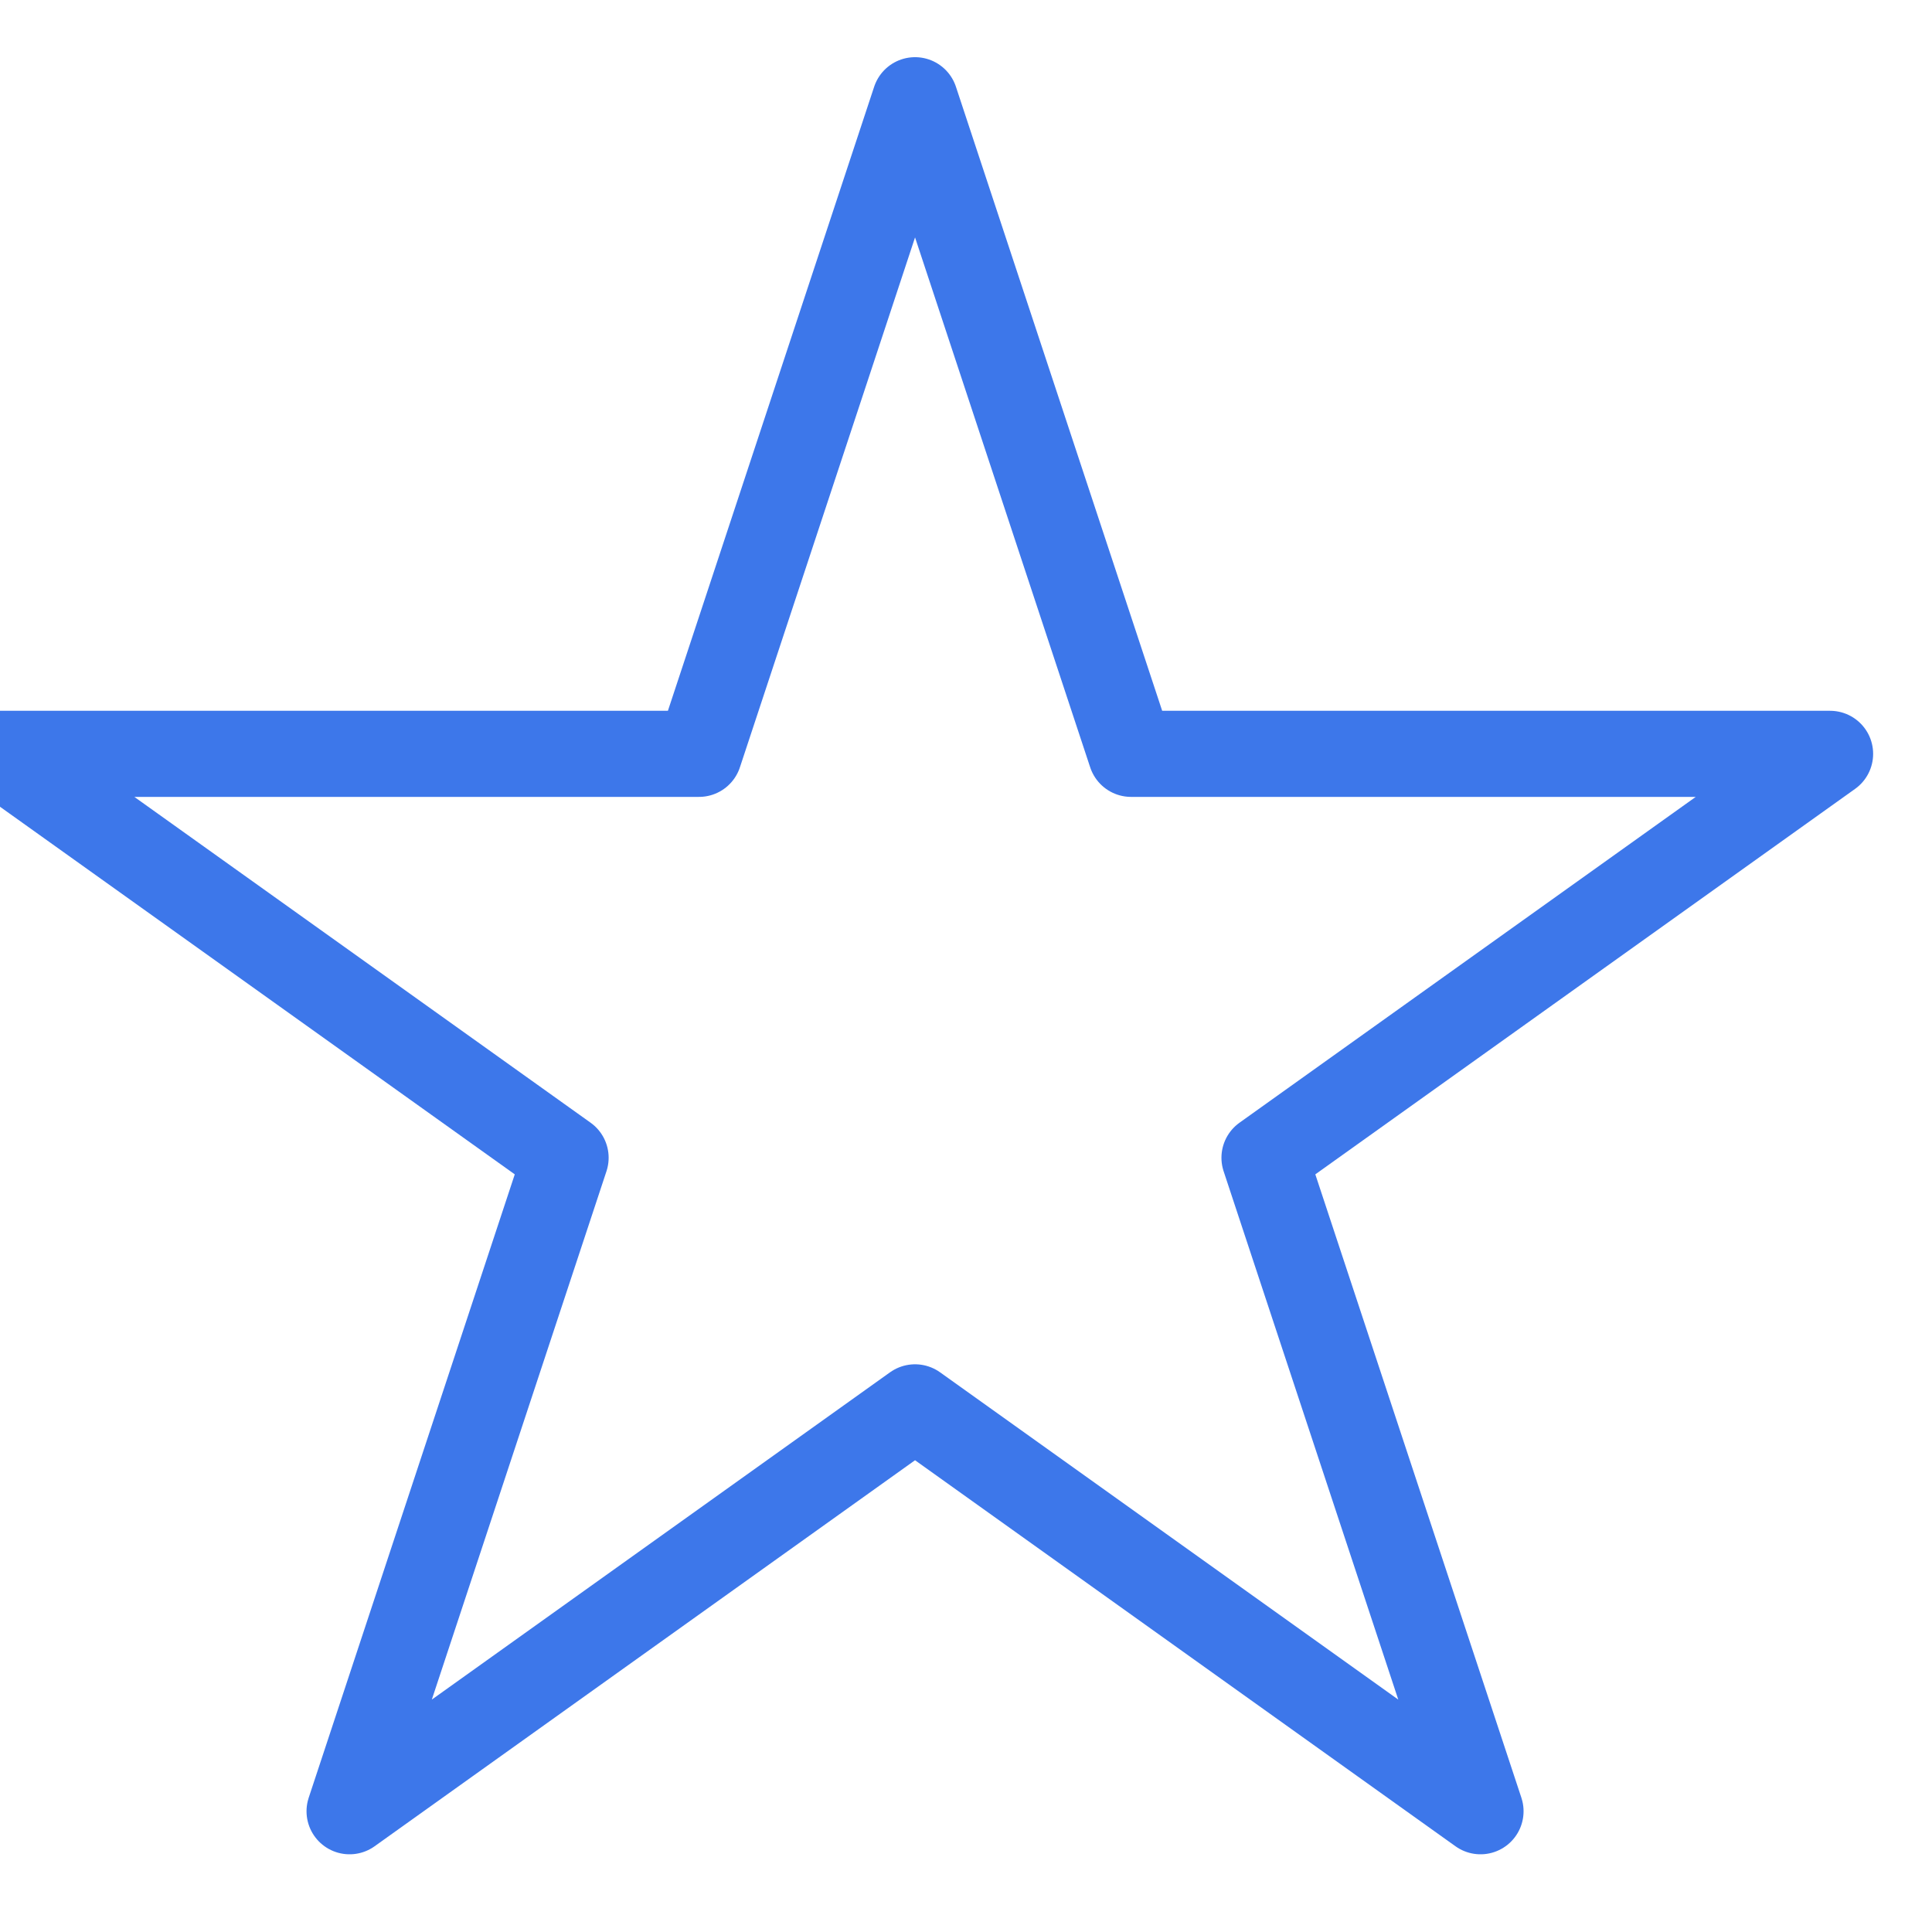
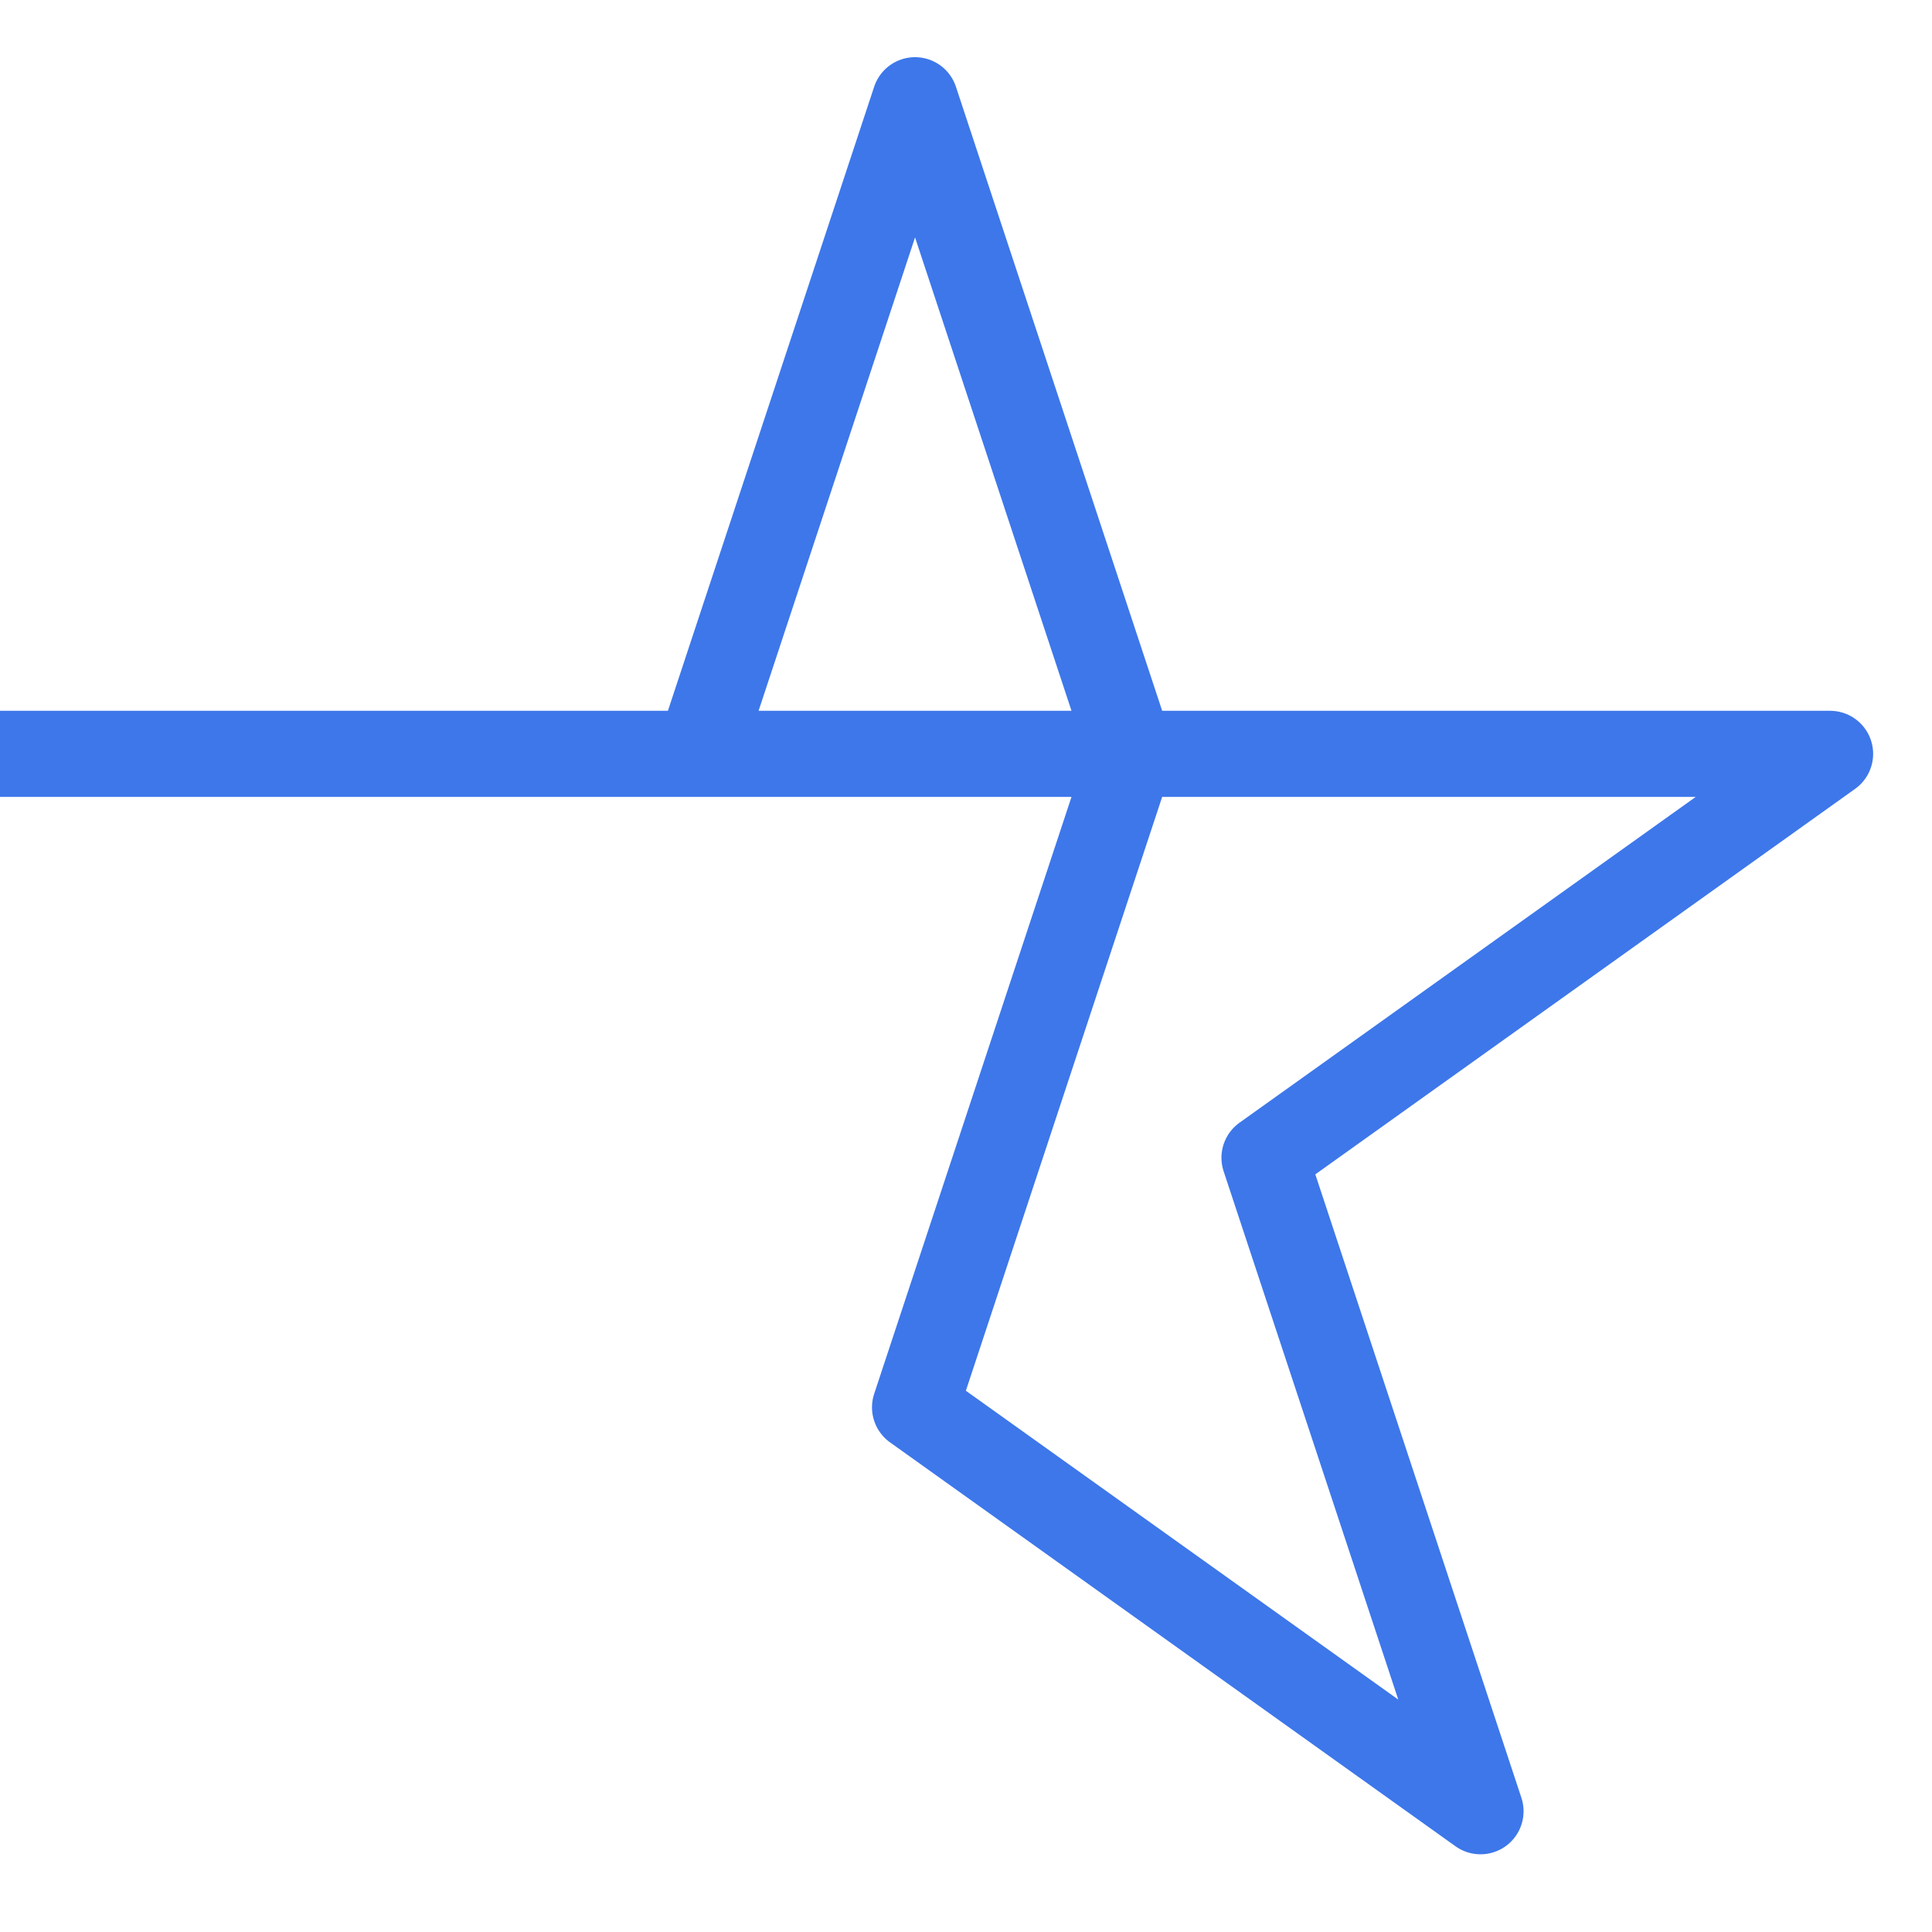
<svg xmlns="http://www.w3.org/2000/svg" width="16" height="16" viewBox="0 0 16 16">
  <title>star-outline</title>
-   <path d="M9.367 6.243h5.789l-4.684 3.345L12.261 15l-4.683-3.345L2.895 15l1.789-5.412L0 6.243h5.789L7.578.83z" stroke-width=".713" stroke="#3D77EA" fill="none" stroke-linecap="round" stroke-linejoin="round" />
+   <path d="M9.367 6.243h5.789l-4.684 3.345L12.261 15l-4.683-3.345l1.789-5.412L0 6.243h5.789L7.578.83z" stroke-width=".713" stroke="#3D77EA" fill="none" stroke-linecap="round" stroke-linejoin="round" />
</svg>